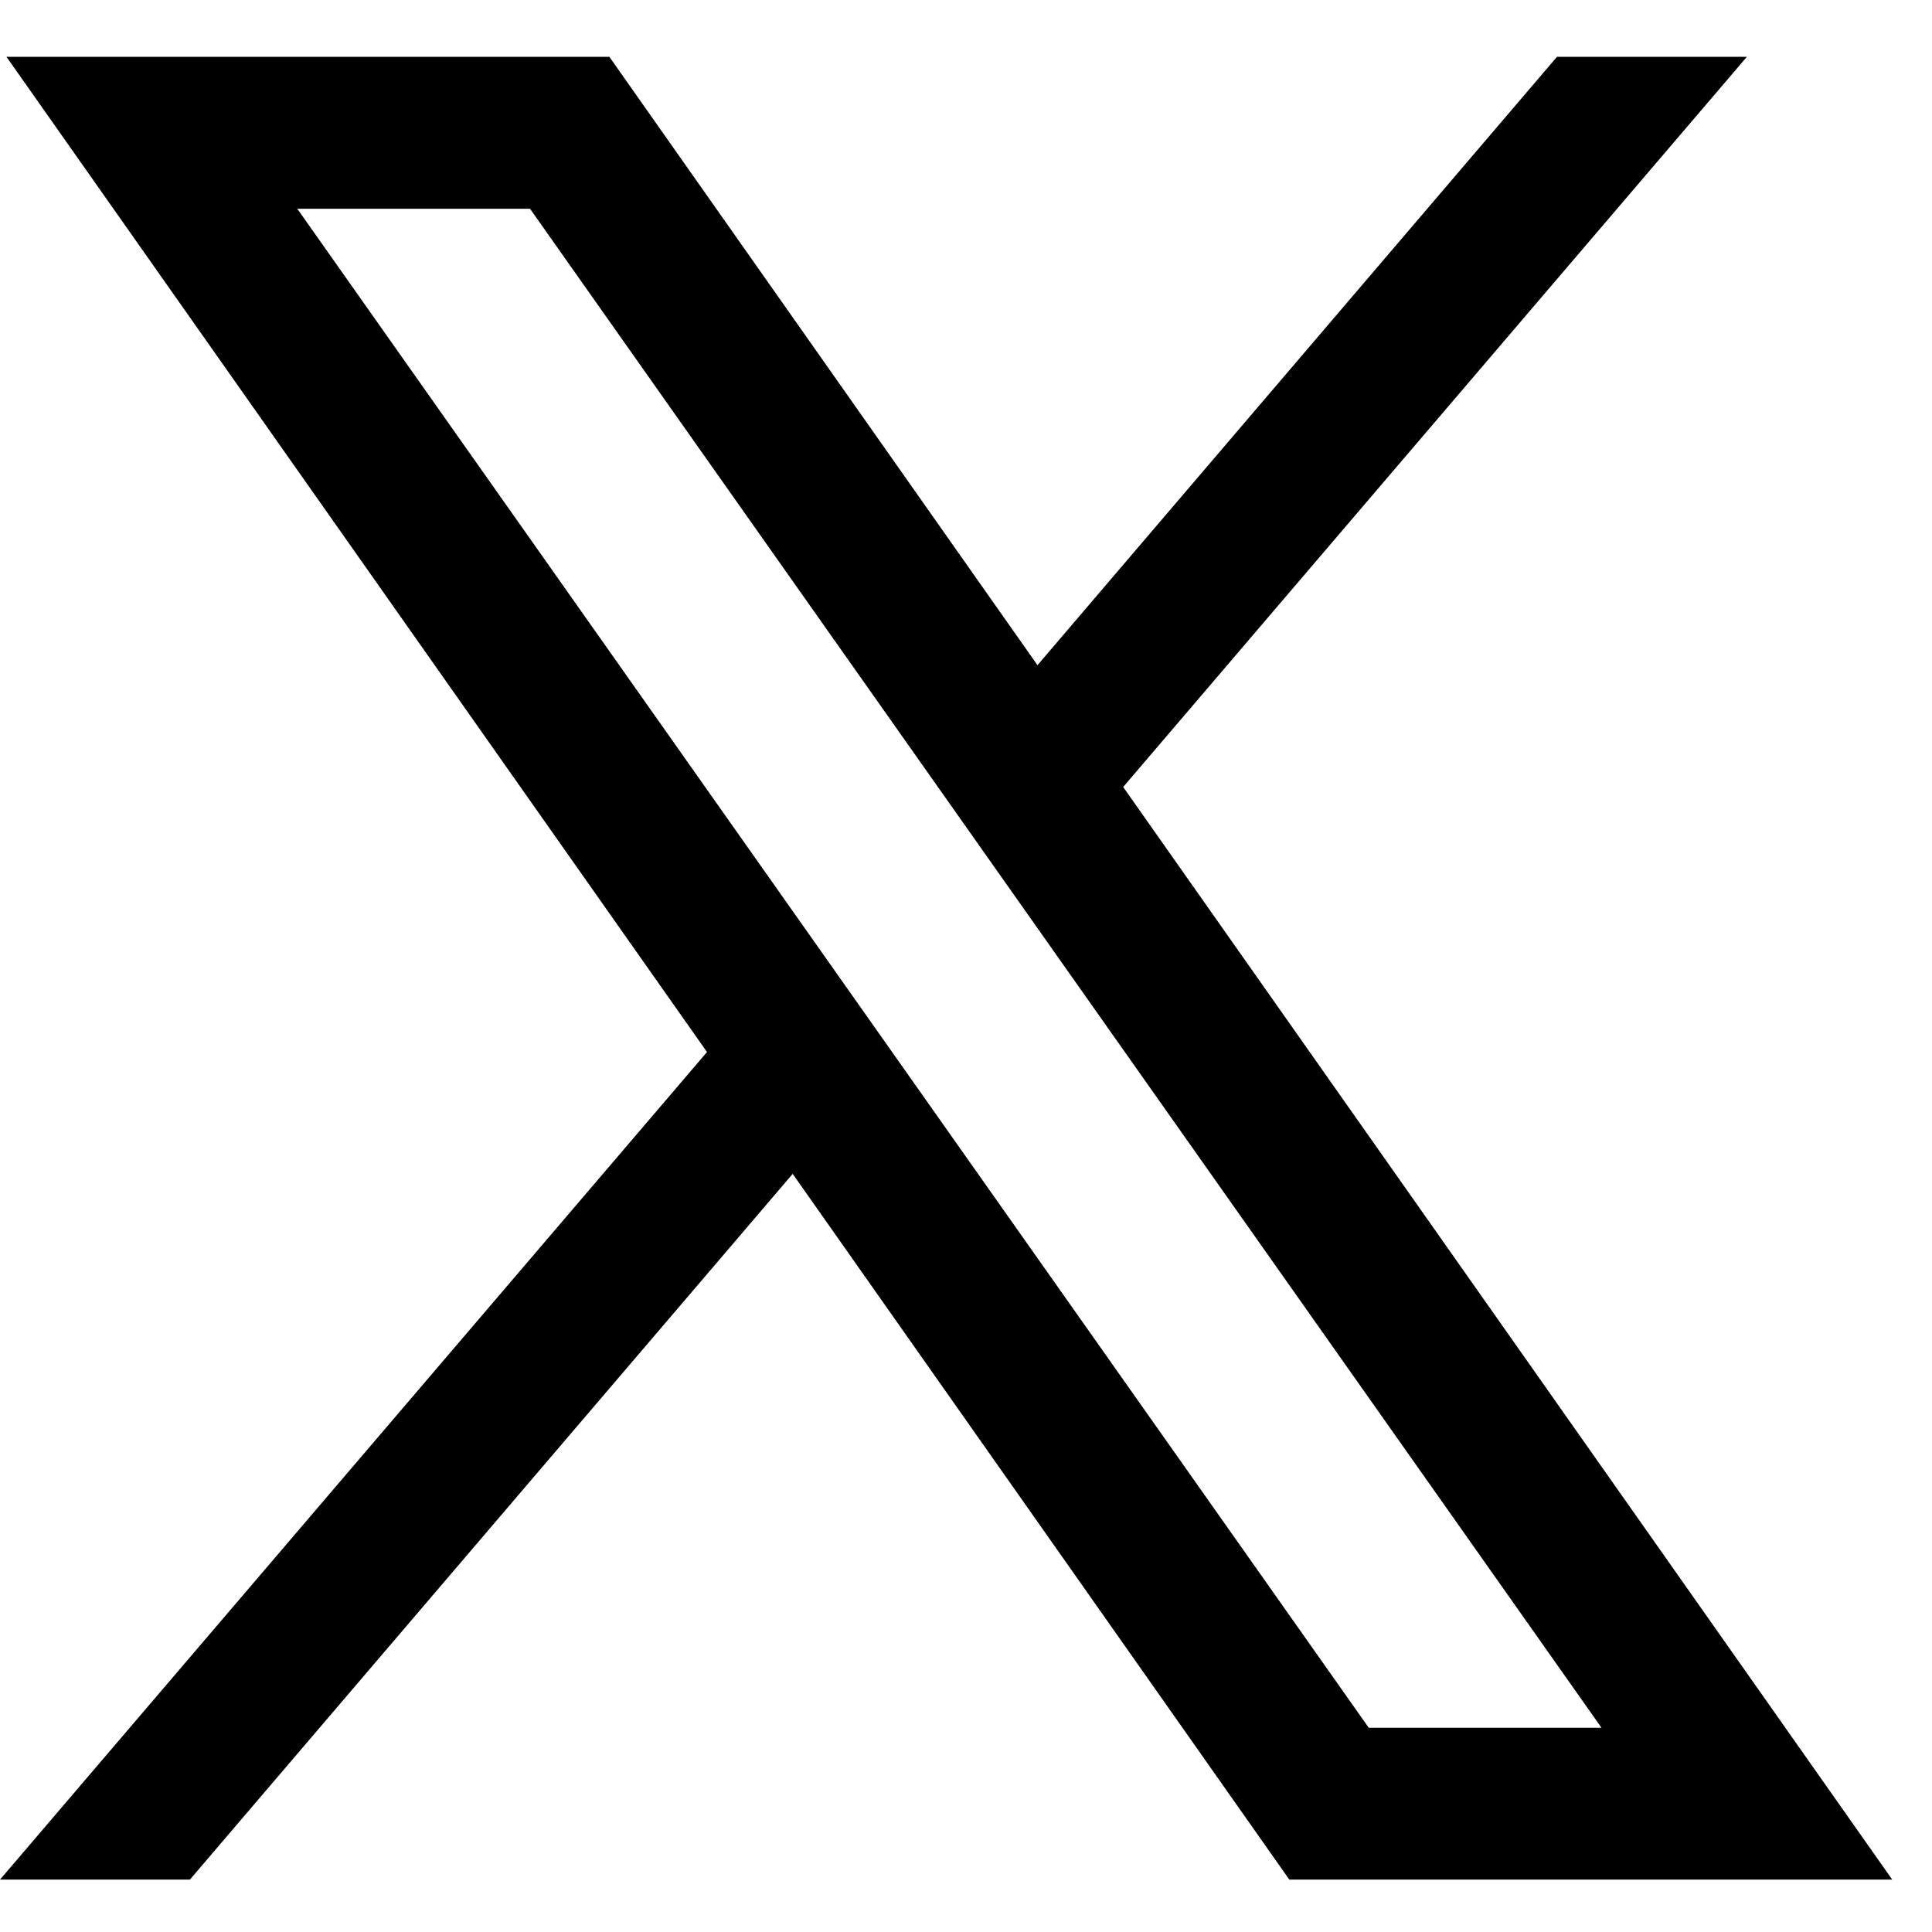
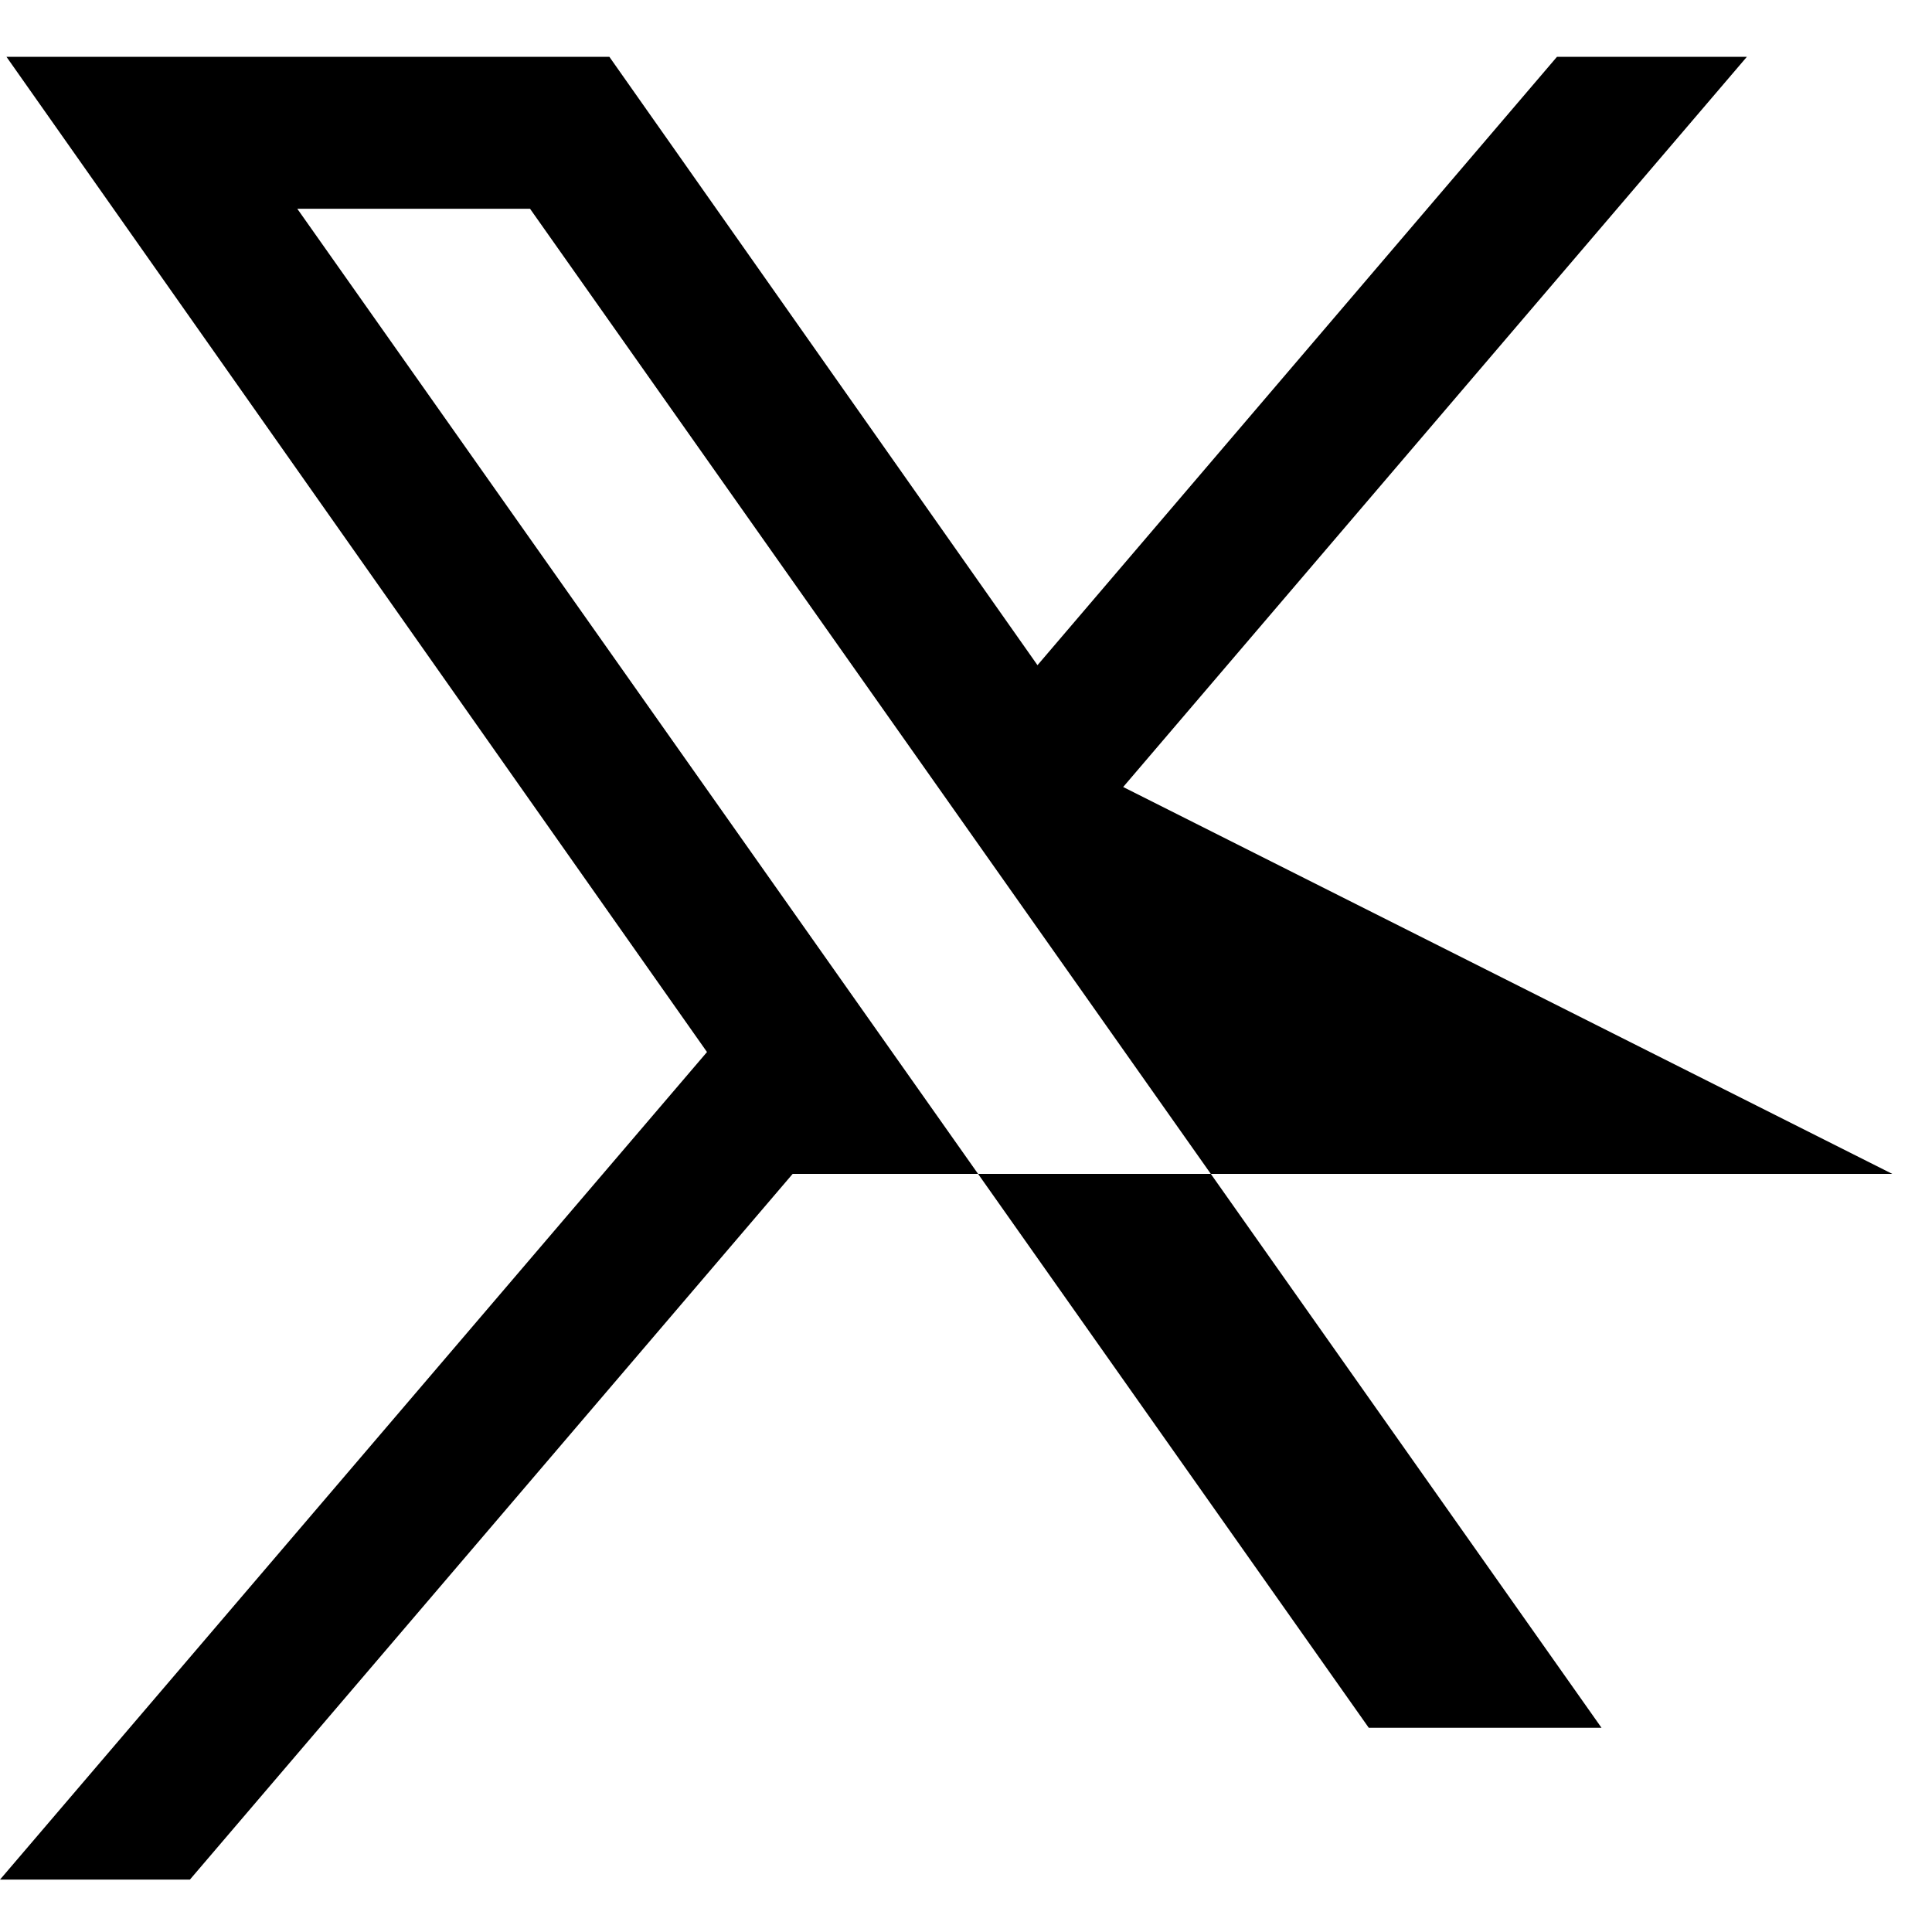
<svg xmlns="http://www.w3.org/2000/svg" width="17" height="17" viewBox="0 0 17 17" fill="none">
-   <path d="M0.057 0.5L6.221 9.257L0 16.539H1.671L6.975 10.329L11.345 16.539H16.65L9.883 6.925L15.371 0.5H13.7L9.129 5.853L5.362 0.5H0.057ZM2.616 1.837H4.664L14.092 15.203H12.044L2.616 1.837Z" fill="black" />
+   <path d="M0.057 0.5L6.221 9.257L0 16.539H1.671L6.975 10.329H16.65L9.883 6.925L15.371 0.5H13.7L9.129 5.853L5.362 0.5H0.057ZM2.616 1.837H4.664L14.092 15.203H12.044L2.616 1.837Z" fill="black" />
</svg>